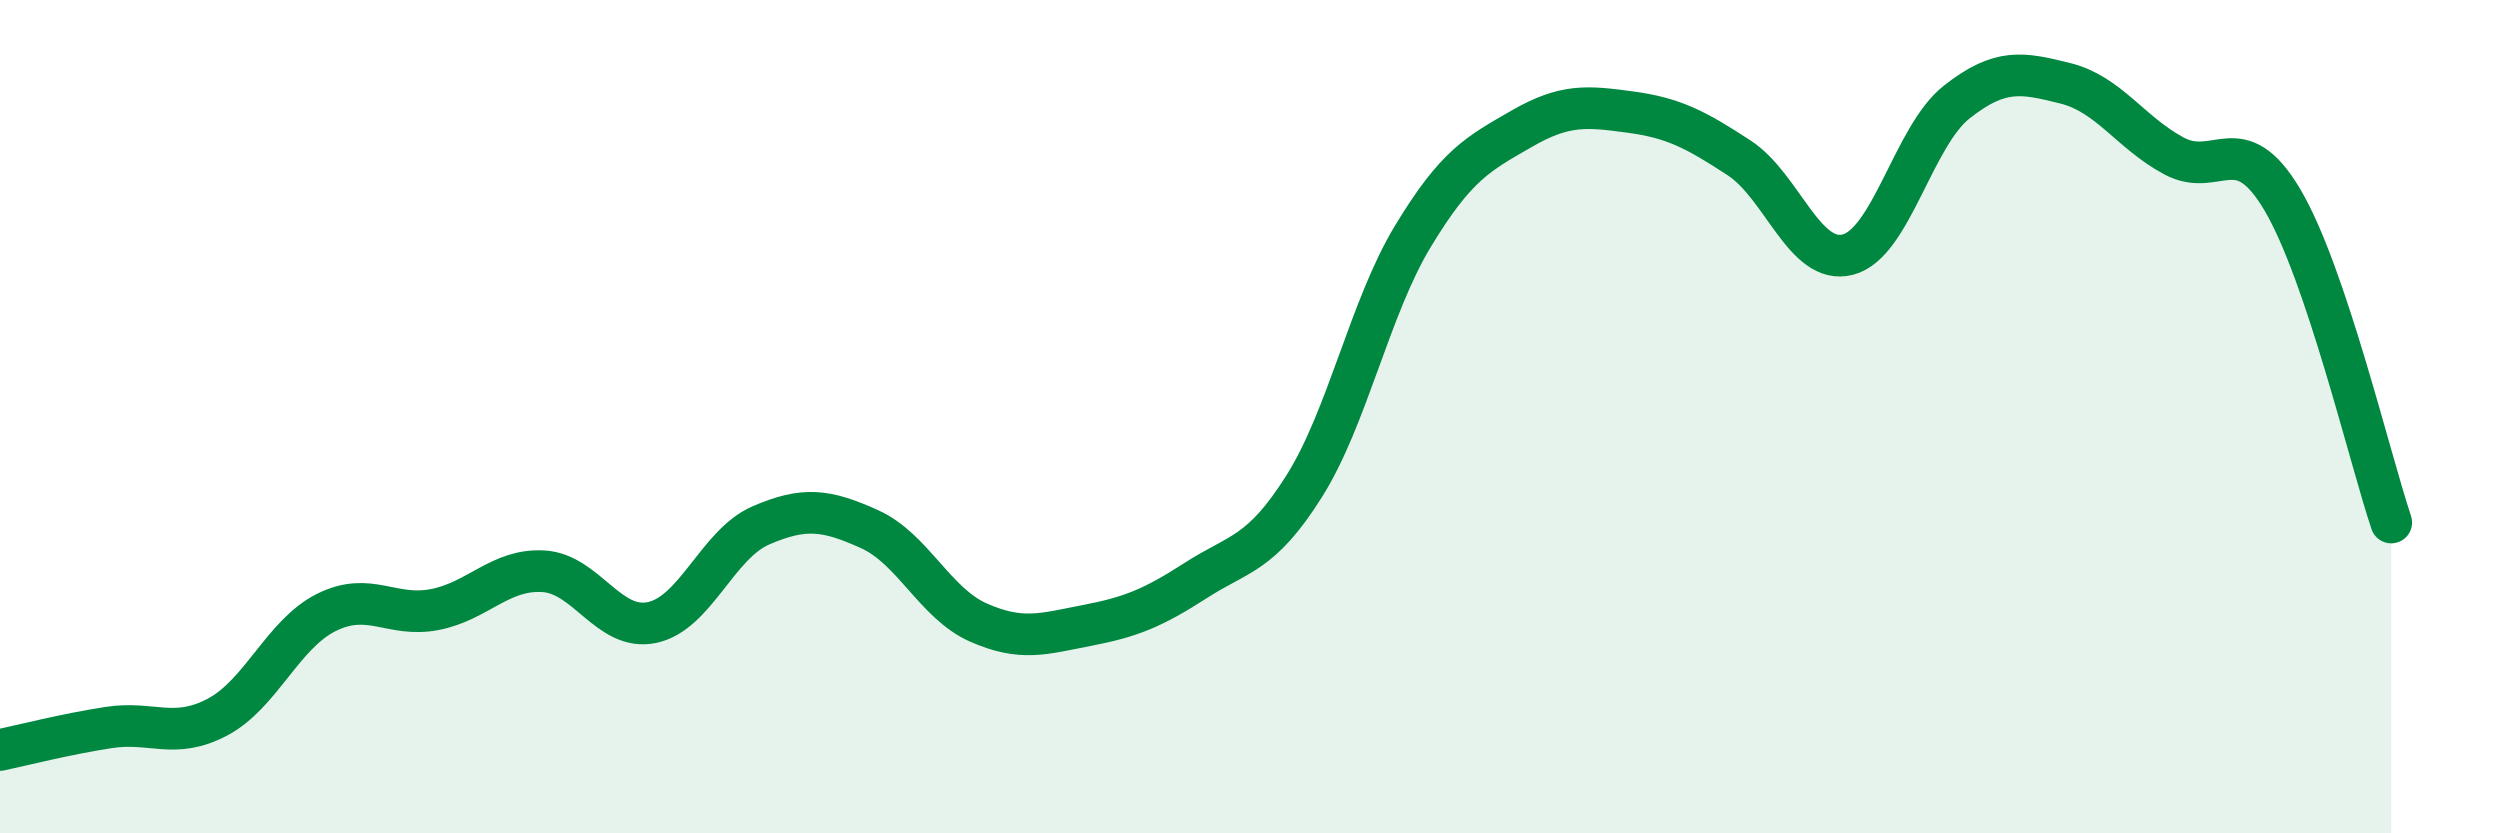
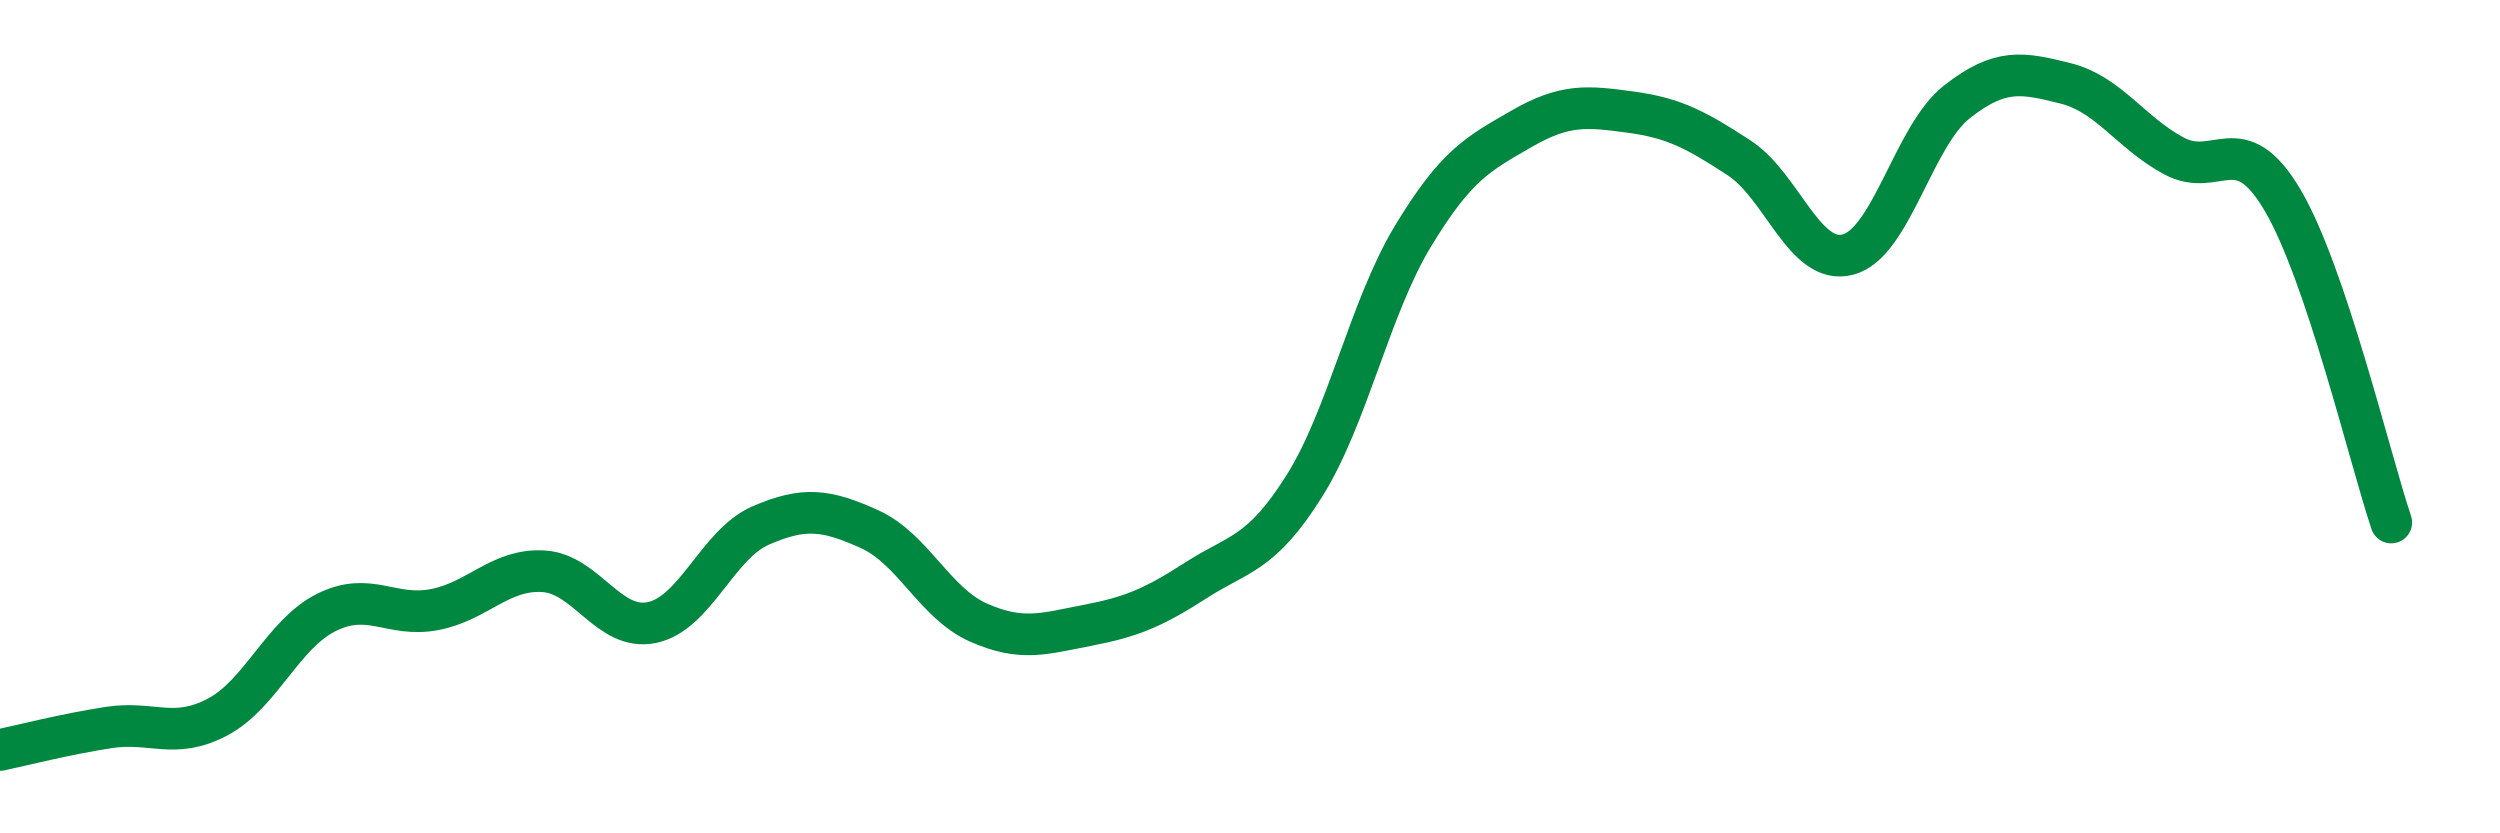
<svg xmlns="http://www.w3.org/2000/svg" width="60" height="20" viewBox="0 0 60 20">
-   <path d="M 0,18 C 0.52,17.89 1.57,17.62 2.61,17.46 C 3.65,17.3 4.18,17.76 5.22,17.21 C 6.26,16.66 6.79,15.22 7.83,14.7 C 8.87,14.18 9.39,14.83 10.43,14.63 C 11.47,14.43 12,13.65 13.04,13.71 C 14.08,13.77 14.61,15.16 15.65,14.94 C 16.69,14.72 17.22,13.06 18.26,12.61 C 19.3,12.16 19.83,12.23 20.87,12.7 C 21.91,13.17 22.44,14.48 23.48,14.94 C 24.52,15.4 25.05,15.21 26.09,15.01 C 27.13,14.81 27.66,14.6 28.7,13.93 C 29.74,13.26 30.26,13.32 31.3,11.67 C 32.34,10.02 32.87,7.39 33.91,5.67 C 34.95,3.95 35.48,3.69 36.52,3.09 C 37.56,2.49 38.09,2.55 39.13,2.69 C 40.17,2.83 40.7,3.11 41.74,3.79 C 42.78,4.47 43.31,6.38 44.35,6.11 C 45.39,5.84 45.92,3.27 46.96,2.45 C 48,1.63 48.53,1.74 49.57,2 C 50.61,2.26 51.13,3.18 52.17,3.74 C 53.21,4.3 53.74,3.04 54.78,4.8 C 55.82,6.56 56.87,10.99 57.39,12.54L57.39 20L0 20Z" fill="#008740" opacity="0.1" stroke-linecap="round" stroke-linejoin="round" />
  <path d="M 0,18 C 0.52,17.89 1.57,17.62 2.61,17.46 C 3.65,17.3 4.18,17.76 5.22,17.21 C 6.26,16.66 6.79,15.22 7.83,14.7 C 8.87,14.18 9.39,14.83 10.43,14.63 C 11.47,14.43 12,13.65 13.04,13.71 C 14.08,13.77 14.61,15.16 15.65,14.94 C 16.69,14.72 17.22,13.06 18.26,12.61 C 19.3,12.16 19.83,12.23 20.87,12.7 C 21.91,13.17 22.44,14.48 23.48,14.94 C 24.52,15.4 25.05,15.21 26.09,15.01 C 27.13,14.81 27.66,14.6 28.7,13.93 C 29.74,13.26 30.26,13.32 31.3,11.67 C 32.34,10.02 32.87,7.39 33.91,5.67 C 34.95,3.95 35.48,3.69 36.52,3.09 C 37.56,2.49 38.09,2.55 39.13,2.69 C 40.17,2.83 40.7,3.11 41.74,3.79 C 42.78,4.47 43.31,6.38 44.35,6.11 C 45.39,5.84 45.92,3.27 46.96,2.45 C 48,1.63 48.53,1.74 49.57,2 C 50.61,2.26 51.13,3.18 52.17,3.74 C 53.21,4.3 53.74,3.04 54.78,4.8 C 55.82,6.56 56.87,10.99 57.39,12.54" stroke="#008740" stroke-width="1" fill="none" stroke-linecap="round" stroke-linejoin="round" />
</svg>